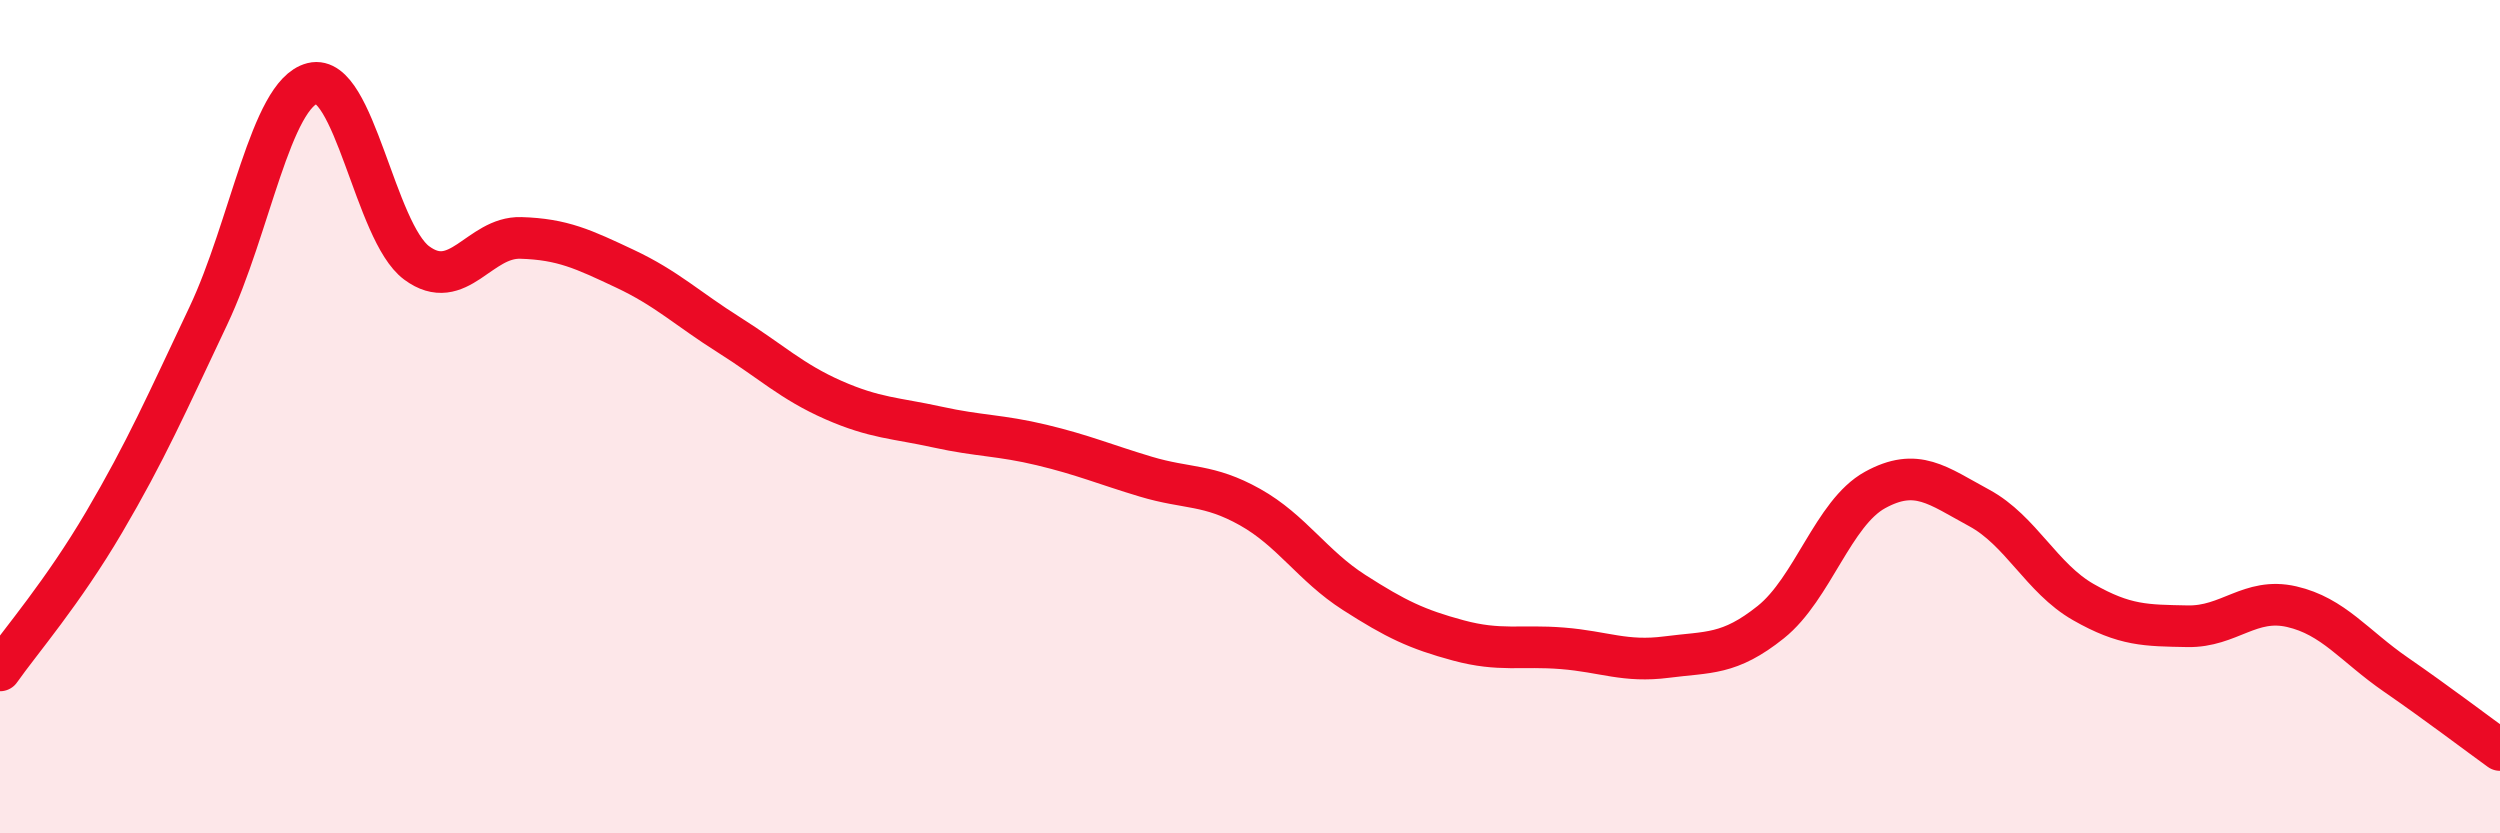
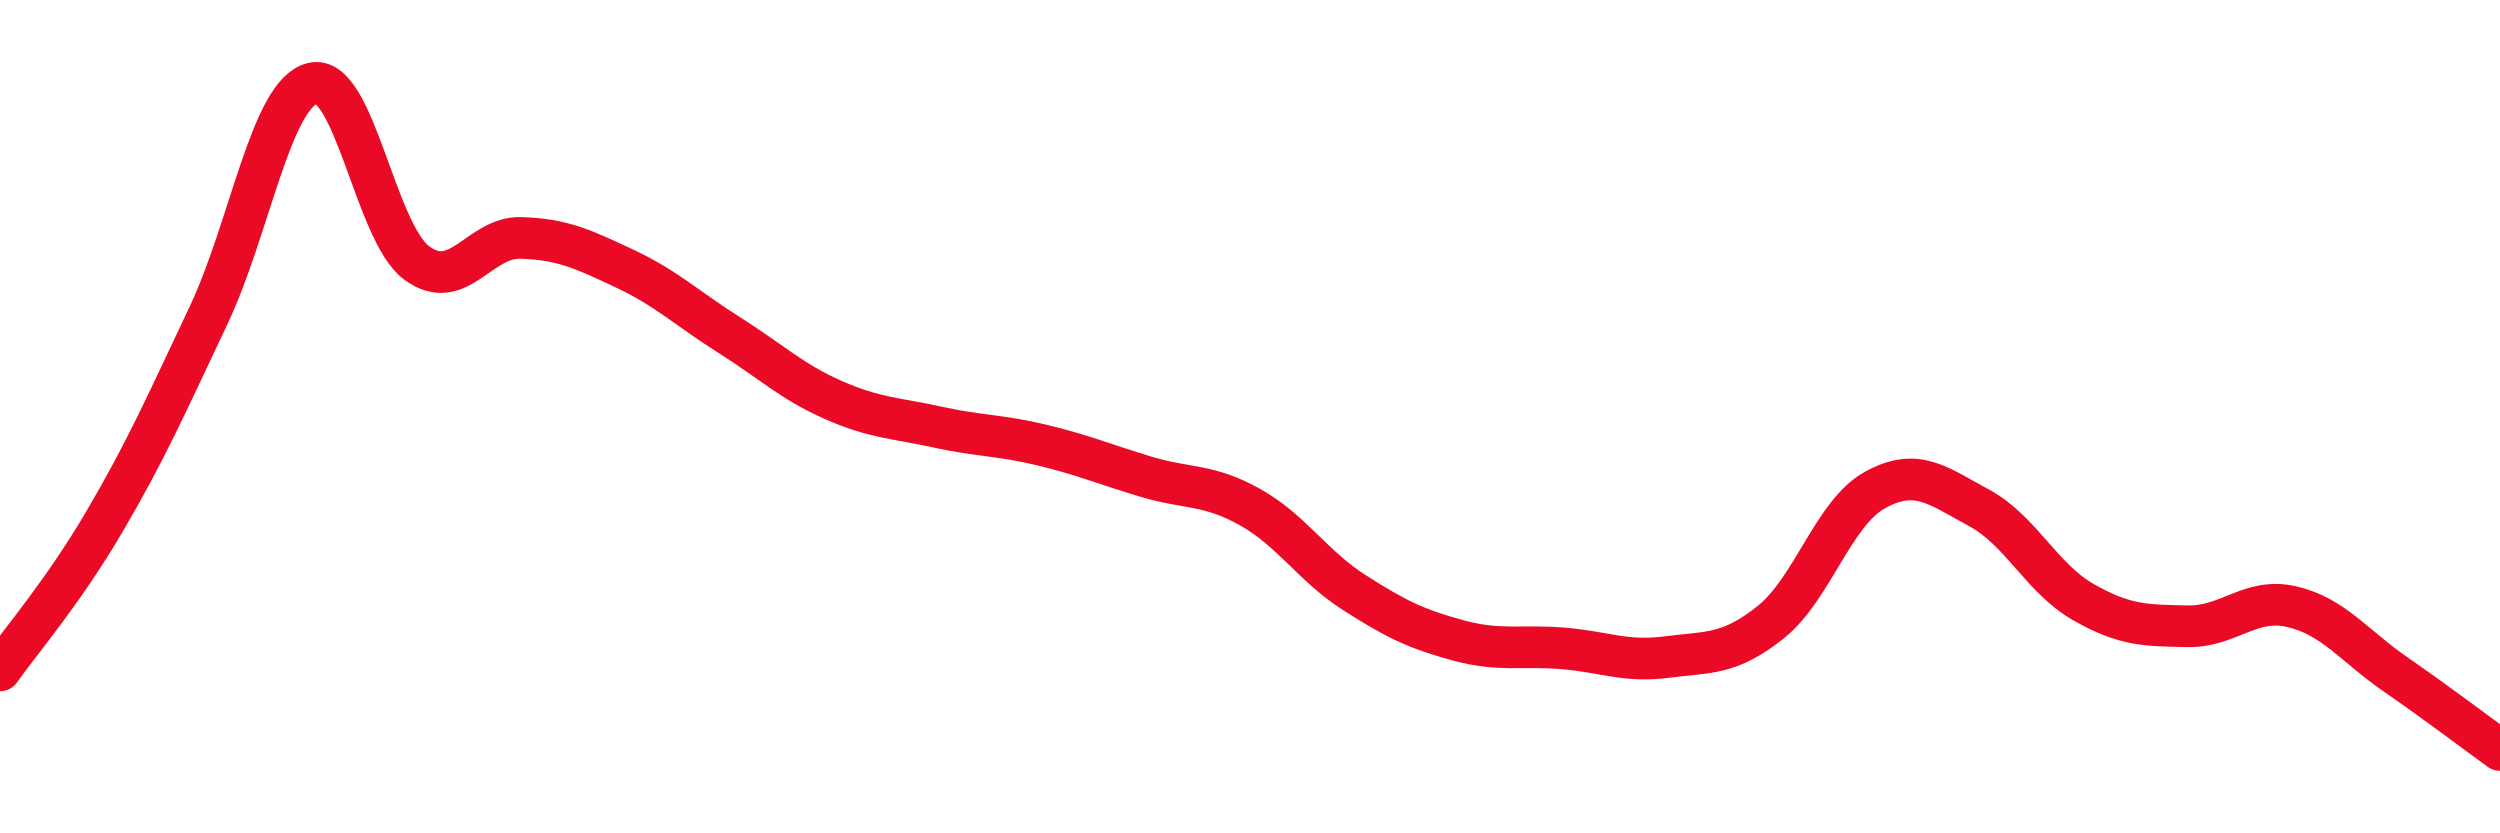
<svg xmlns="http://www.w3.org/2000/svg" width="60" height="20" viewBox="0 0 60 20">
-   <path d="M 0,16.09 C 0.5,15.38 1.5,14.23 2.5,12.53 C 3.5,10.83 4,9.69 5,7.58 C 6,5.47 6.5,2.25 7.5,2 C 8.5,1.75 9,5.57 10,6.31 C 11,7.05 11.5,5.68 12.5,5.71 C 13.5,5.74 14,5.98 15,6.45 C 16,6.92 16.5,7.41 17.5,8.04 C 18.5,8.67 19,9.16 20,9.6 C 21,10.04 21.5,10.03 22.5,10.25 C 23.5,10.47 24,10.44 25,10.68 C 26,10.92 26.5,11.14 27.5,11.44 C 28.5,11.74 29,11.61 30,12.17 C 31,12.73 31.5,13.58 32.5,14.22 C 33.5,14.86 34,15.1 35,15.37 C 36,15.64 36.5,15.48 37.5,15.56 C 38.5,15.64 39,15.9 40,15.77 C 41,15.64 41.5,15.73 42.5,14.93 C 43.5,14.13 44,12.31 45,11.76 C 46,11.21 46.5,11.65 47.5,12.19 C 48.5,12.73 49,13.88 50,14.45 C 51,15.02 51.5,15.01 52.5,15.03 C 53.5,15.05 54,14.33 55,14.56 C 56,14.79 56.5,15.5 57.5,16.19 C 58.5,16.88 59.5,17.64 60,18L60 20L0 20Z" fill="#EB0A25" opacity="0.1" stroke-linecap="round" stroke-linejoin="round" />
  <path d="M 0,16.09 C 0.5,15.38 1.5,14.23 2.5,12.53 C 3.5,10.83 4,9.69 5,7.58 C 6,5.47 6.5,2.25 7.5,2 C 8.5,1.75 9,5.57 10,6.31 C 11,7.05 11.5,5.68 12.5,5.71 C 13.5,5.74 14,5.98 15,6.45 C 16,6.92 16.5,7.41 17.5,8.04 C 18.5,8.67 19,9.16 20,9.6 C 21,10.04 21.5,10.03 22.5,10.25 C 23.5,10.47 24,10.44 25,10.68 C 26,10.92 26.5,11.14 27.5,11.44 C 28.5,11.74 29,11.61 30,12.17 C 31,12.73 31.5,13.58 32.5,14.22 C 33.5,14.86 34,15.1 35,15.37 C 36,15.64 36.5,15.48 37.5,15.56 C 38.5,15.64 39,15.9 40,15.77 C 41,15.64 41.5,15.73 42.5,14.93 C 43.5,14.13 44,12.31 45,11.76 C 46,11.21 46.5,11.65 47.5,12.19 C 48.5,12.73 49,13.88 50,14.45 C 51,15.02 51.5,15.01 52.5,15.03 C 53.5,15.05 54,14.33 55,14.56 C 56,14.79 56.5,15.5 57.5,16.19 C 58.5,16.88 59.5,17.64 60,18" stroke="#EB0A25" stroke-width="1" fill="none" stroke-linecap="round" stroke-linejoin="round" />
</svg>